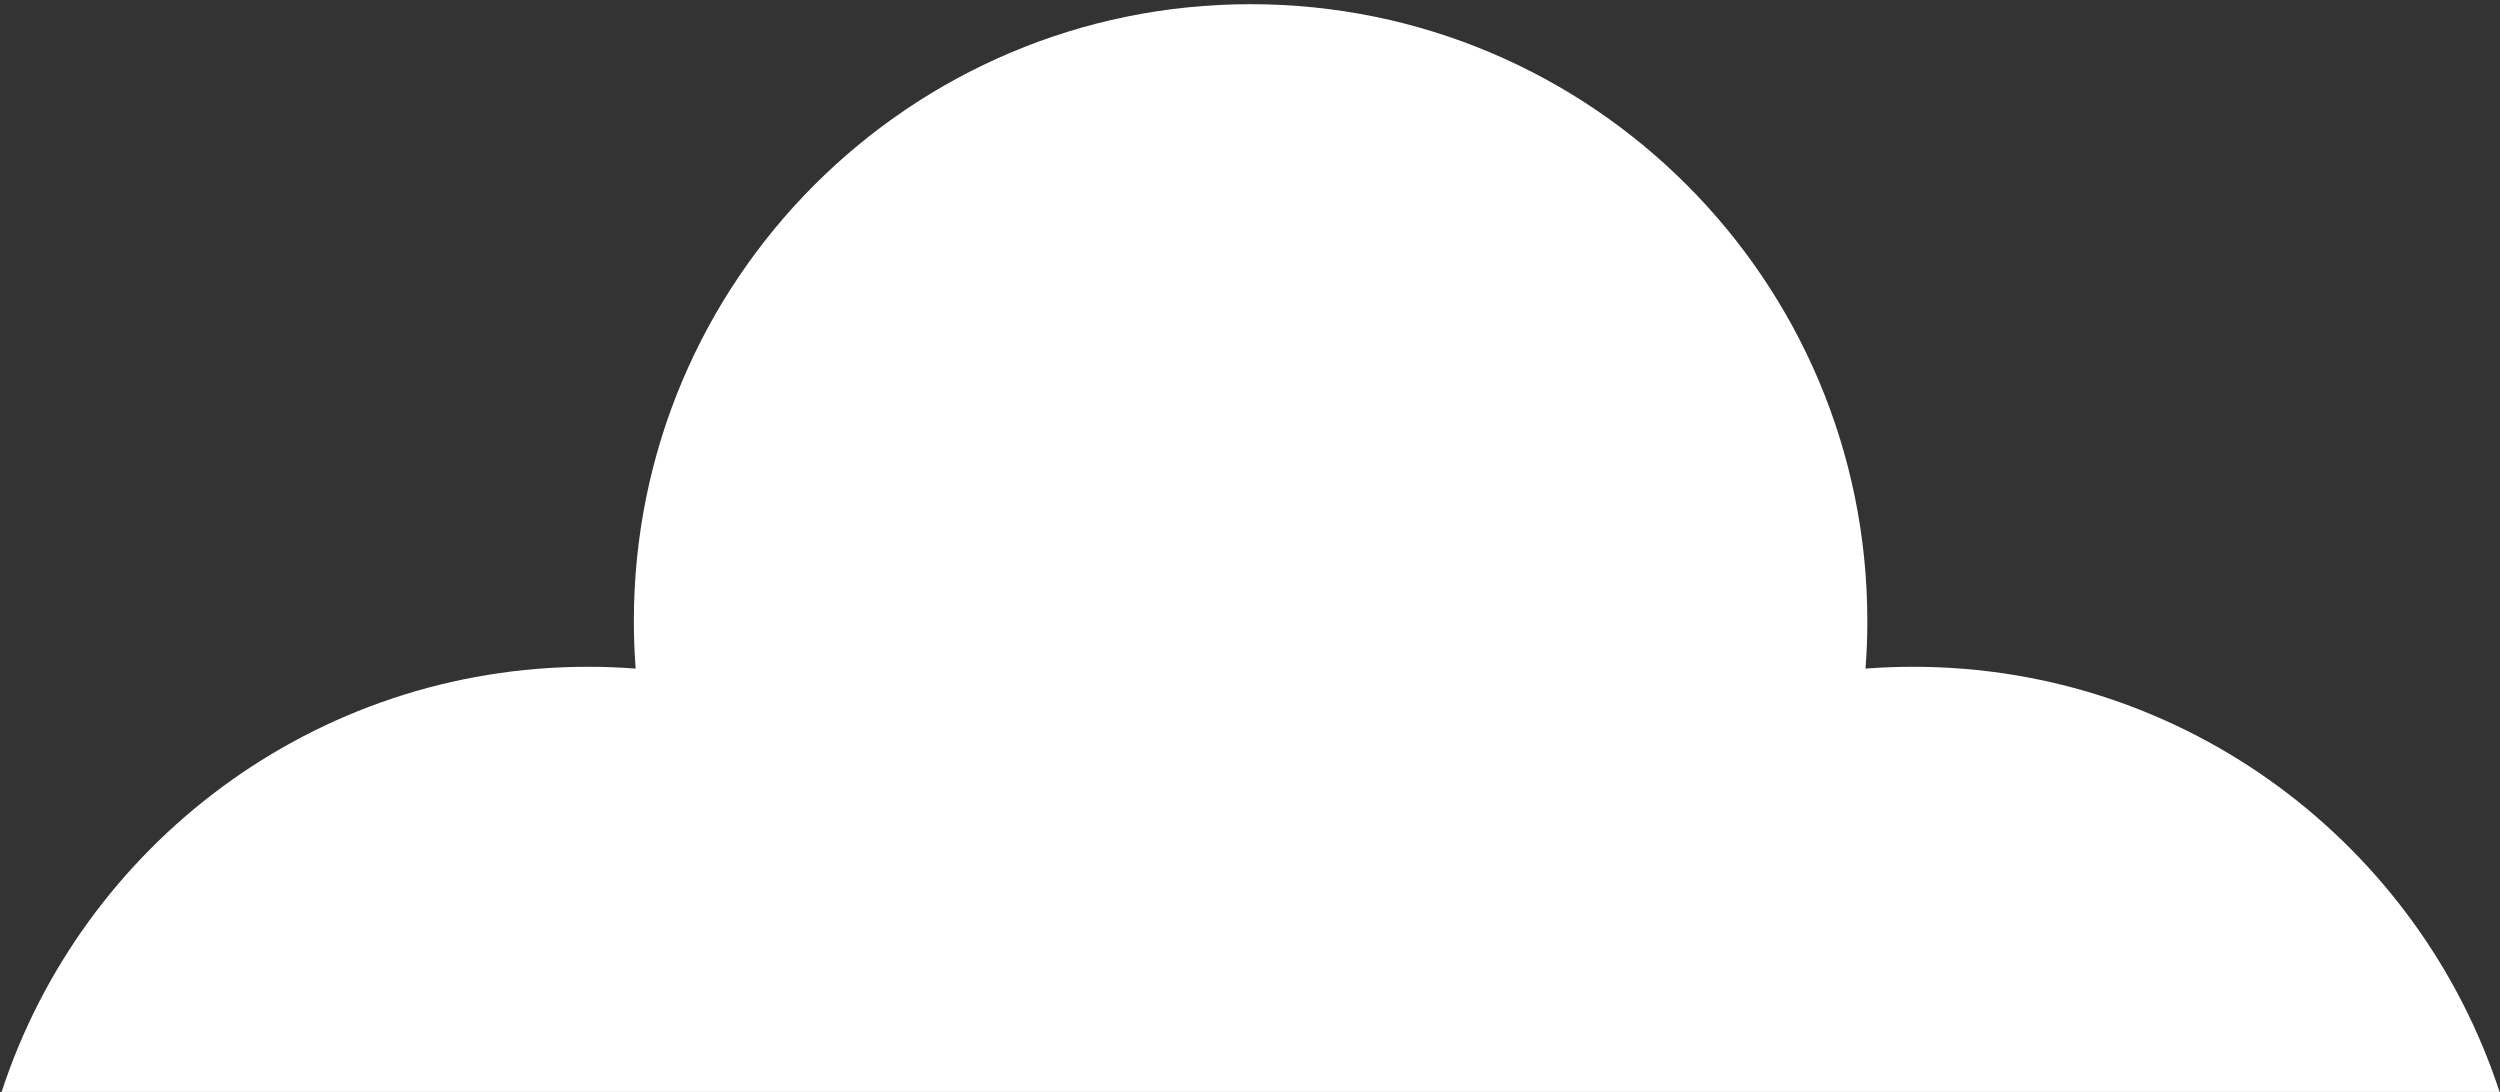
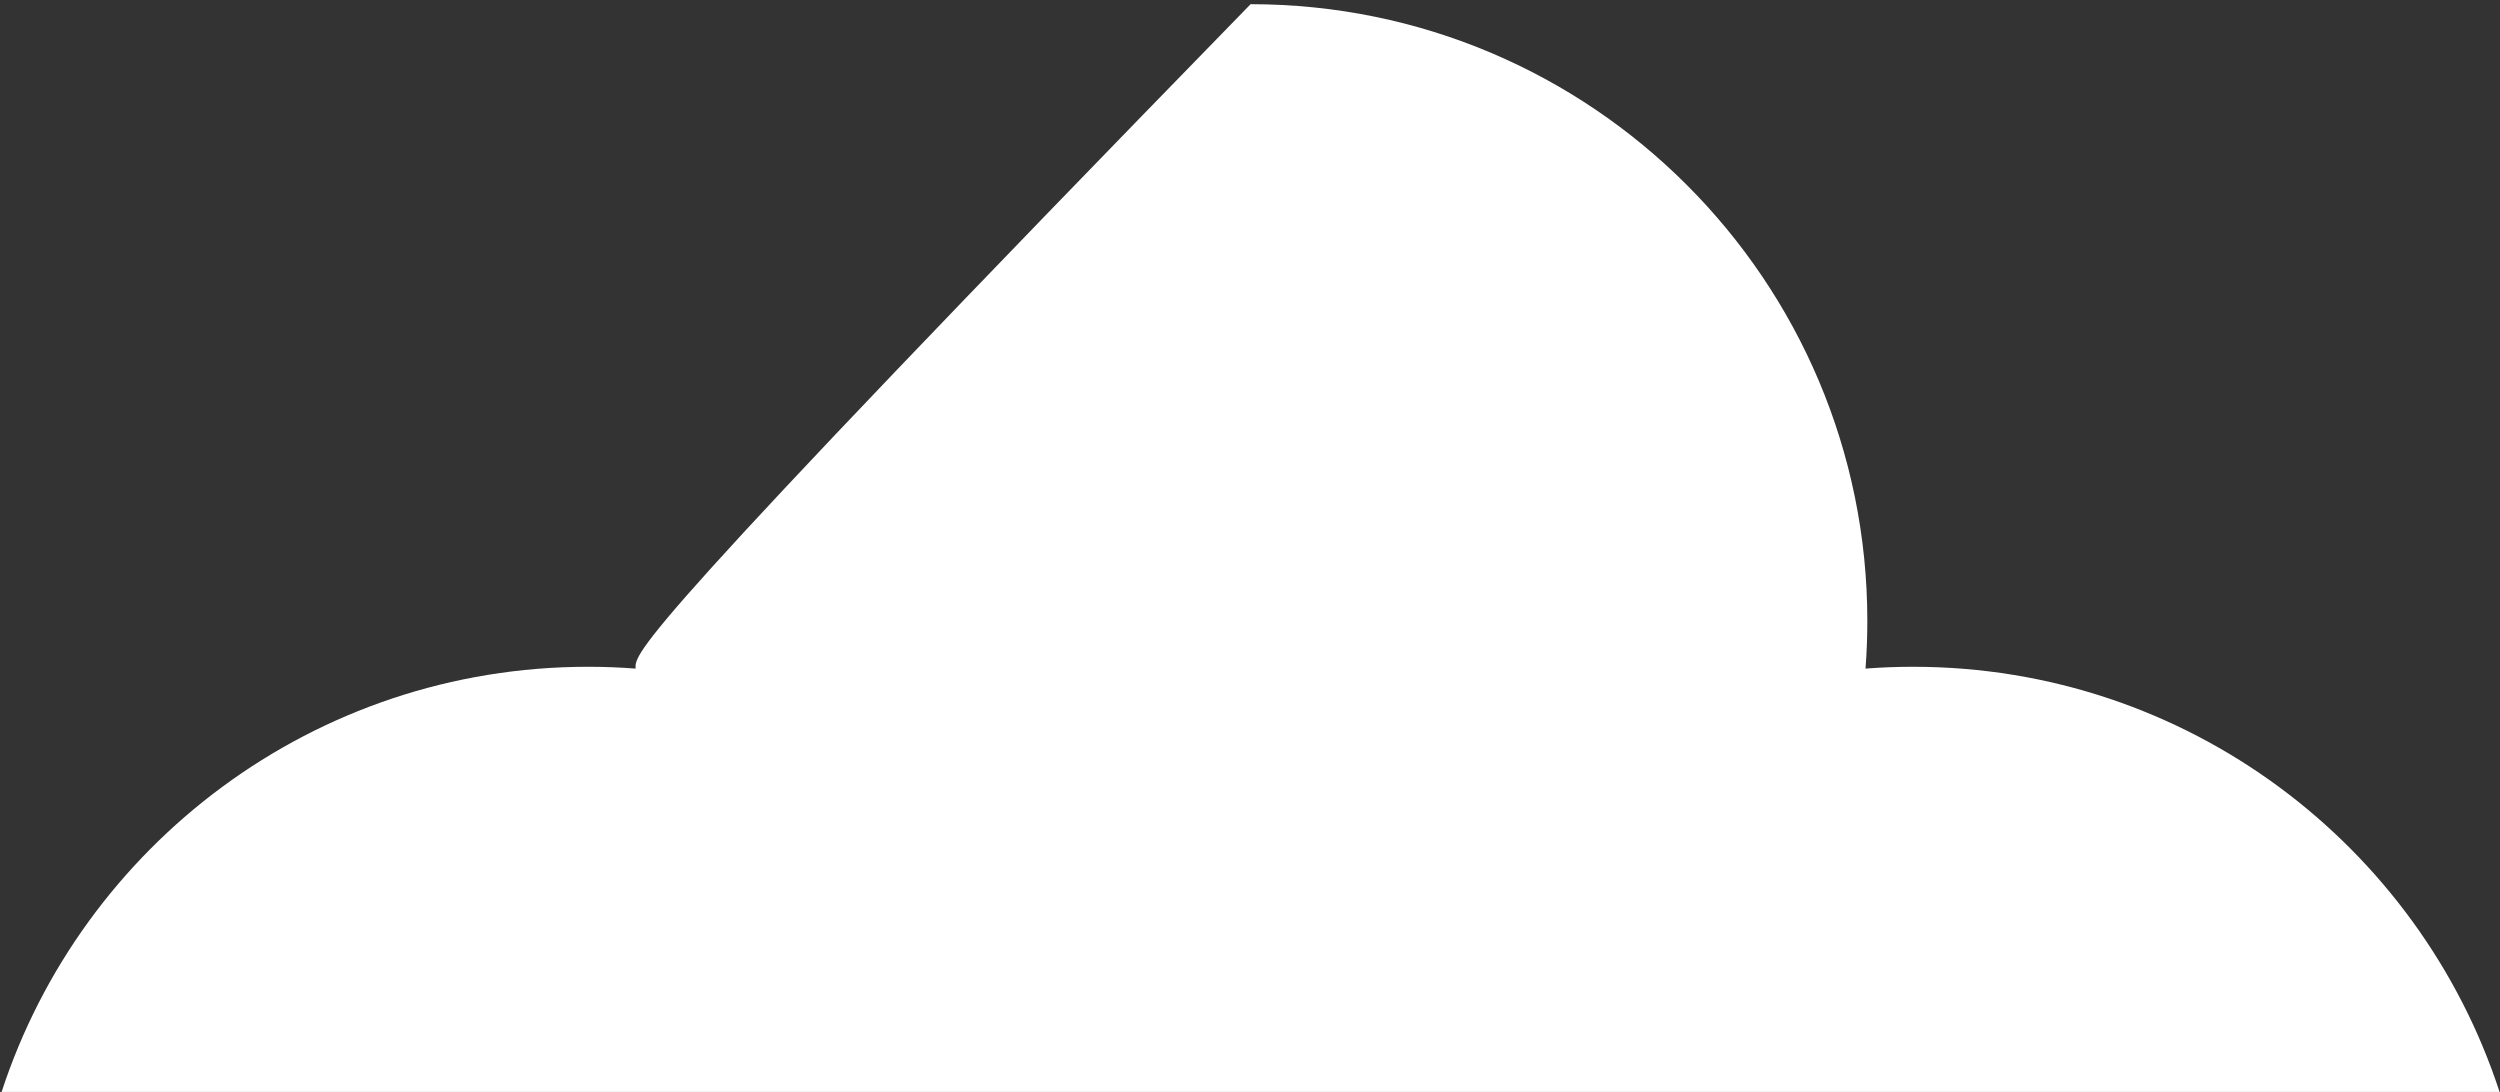
<svg xmlns="http://www.w3.org/2000/svg" width="261px" height="114px" viewBox="0 0 261 114" version="1.1">
  <rect x="0" y="0" width="261" height="114" fill="#333333" stroke="none" />
  <title>Combined Shape</title>
  <desc>Created with Sketch.</desc>
  <defs />
  <g id="Page-1" stroke="none" stroke-width="1" fill="none" fill-rule="evenodd">
    <g id="rooms" transform="translate(-93, -636)" fill="#FFFFFF">
      <g id="top" transform="translate(50, 205)">
        <g id="Combined-Shape">
-           <path d="M303.956,545 C295.543,519.231 271.314,500.612 242.735,500.612 C241.061,500.612 239.402,500.676 237.76,500.801 C237.886,499.16 237.949,497.5 237.949,495.826 C237.949,460.266 209.122,431.438 173.562,431.438 C138.001,431.438 109.174,460.266 109.174,495.826 C109.174,497.5 109.237,499.16 109.363,500.801 C107.721,500.676 106.062,500.612 104.388,500.612 C75.809,500.612 51.58,519.231 43.167,545 L303.956,545 Z" />
+           <path d="M303.956,545 C295.543,519.231 271.314,500.612 242.735,500.612 C241.061,500.612 239.402,500.676 237.76,500.801 C237.886,499.16 237.949,497.5 237.949,495.826 C237.949,460.266 209.122,431.438 173.562,431.438 C109.174,497.5 109.237,499.16 109.363,500.801 C107.721,500.676 106.062,500.612 104.388,500.612 C75.809,500.612 51.58,519.231 43.167,545 L303.956,545 Z" />
        </g>
      </g>
    </g>
  </g>
</svg>